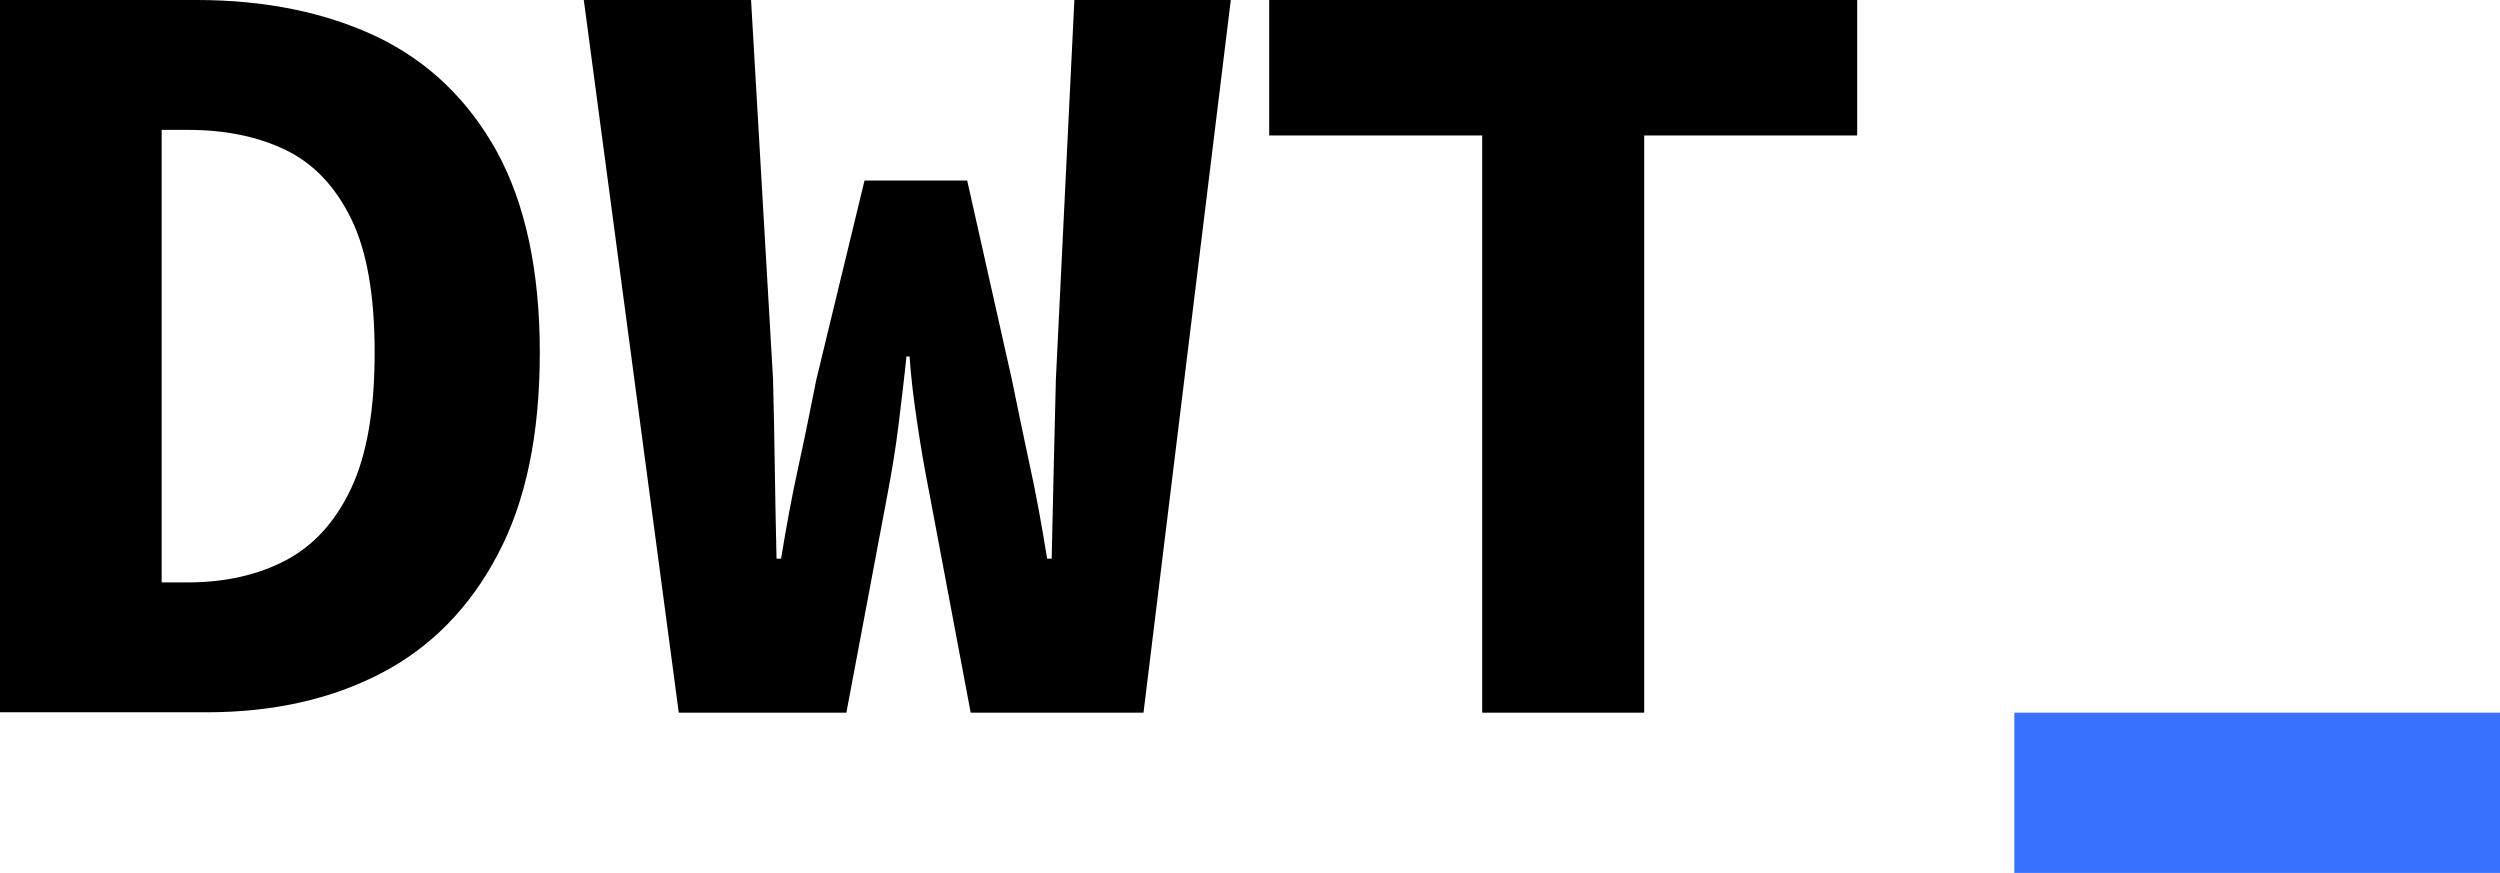
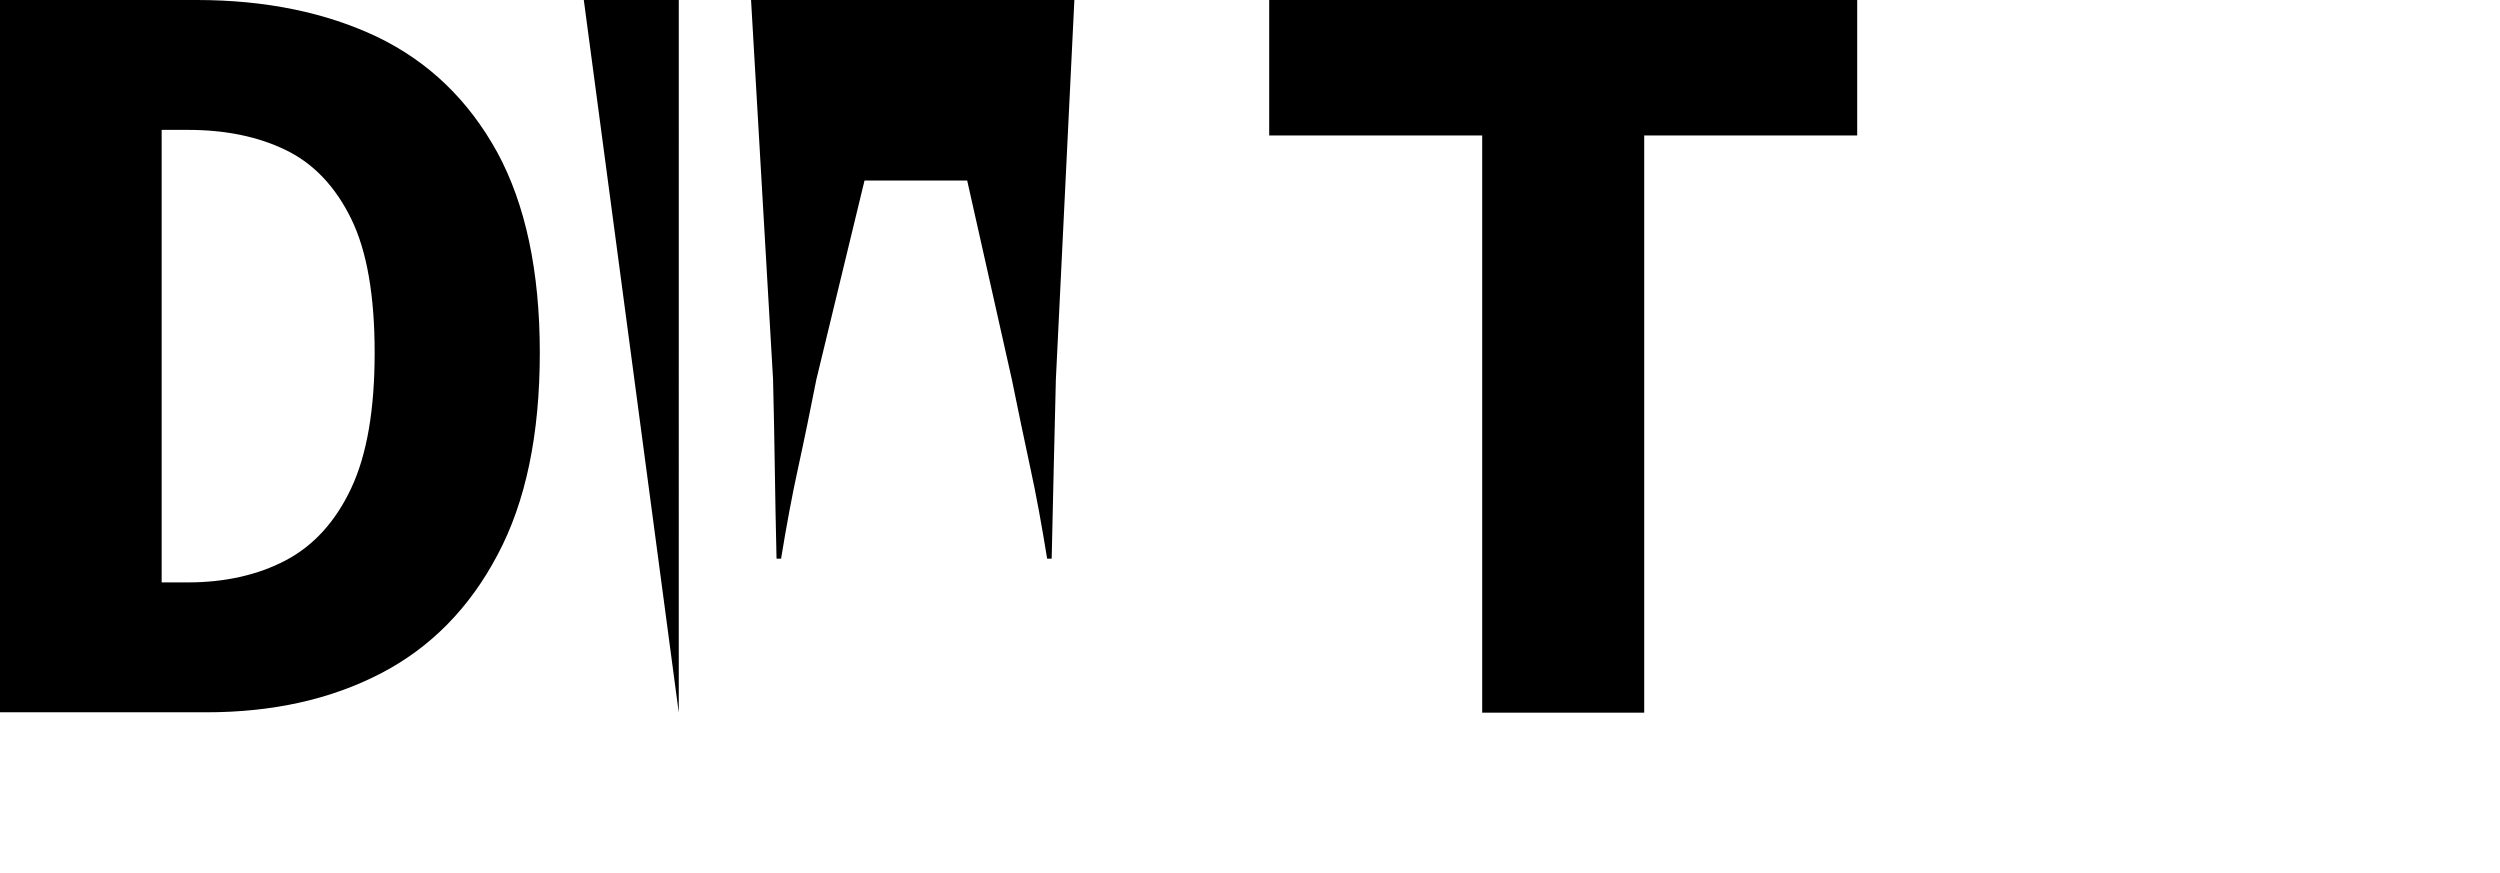
<svg xmlns="http://www.w3.org/2000/svg" class="dwt" version="1.1" viewBox="0 0 71.6 25" style="enable-background:new 0 0 71.6 25" xml:space="preserve">
-   <path class="dwt__txt" d="M0 20.41V0h5.63c1.98 0 3.71.36 5.18 1.06 1.47.71 2.61 1.81 3.43 3.3.81 1.49 1.22 3.41 1.22 5.74 0 2.34-.4 4.27-1.21 5.79-.8 1.52-1.92 2.66-3.35 3.4-1.43.74-3.09 1.11-4.99 1.11H0zm4.63-3.73h.75c1.06 0 2-.21 2.8-.63.8-.42 1.43-1.11 1.88-2.07.45-.96.67-2.25.67-3.88s-.22-2.91-.67-3.83c-.45-.92-1.07-1.58-1.87-1.97-.8-.39-1.74-.58-2.8-.58h-.76v12.96zM19.44 20.41 16.72 0h4.79l.63 10.86c.02.88.04 1.72.05 2.54.01.81.03 1.68.05 2.6h.13c.15-.92.31-1.79.49-2.61.18-.82.35-1.66.52-2.52l1.38-5.7h2.94l1.28 5.7c.17.83.34 1.66.52 2.49.18.82.34 1.71.49 2.64h.13c.02-.94.04-1.82.06-2.64l.06-2.49L30.77 0h4.48l-2.5 20.41H27.8l-1.19-6.32c-.13-.65-.24-1.3-.34-1.97-.1-.67-.18-1.3-.22-1.91h-.09c-.06.61-.14 1.24-.22 1.91-.08.67-.19 1.33-.31 1.97l-1.19 6.32h-4.8zM42.45 20.41V3.88h-6.1V0h16.84v3.88h-6.1v16.53h-4.64z" fill="#000" />
-   <path class="dwt__und" d="M57.69 20.41H71.6V25H57.69z" fill="#3772FF" />
+   <path class="dwt__txt" d="M0 20.41V0h5.63c1.98 0 3.71.36 5.18 1.06 1.47.71 2.61 1.81 3.43 3.3.81 1.49 1.22 3.41 1.22 5.74 0 2.34-.4 4.27-1.21 5.79-.8 1.52-1.92 2.66-3.35 3.4-1.43.74-3.09 1.11-4.99 1.11H0zm4.63-3.73h.75c1.06 0 2-.21 2.8-.63.8-.42 1.43-1.11 1.88-2.07.45-.96.67-2.25.67-3.88s-.22-2.91-.67-3.83c-.45-.92-1.07-1.58-1.87-1.97-.8-.39-1.74-.58-2.8-.58h-.76v12.96zM19.44 20.41 16.72 0h4.79l.63 10.86c.02.88.04 1.72.05 2.54.01.81.03 1.68.05 2.6h.13c.15-.92.31-1.79.49-2.61.18-.82.35-1.66.52-2.52l1.38-5.7h2.94l1.28 5.7c.17.83.34 1.66.52 2.49.18.82.34 1.71.49 2.64h.13c.02-.94.04-1.82.06-2.64l.06-2.49L30.77 0h4.48H27.8l-1.19-6.32c-.13-.65-.24-1.3-.34-1.97-.1-.67-.18-1.3-.22-1.91h-.09c-.06.61-.14 1.24-.22 1.91-.08.67-.19 1.33-.31 1.97l-1.19 6.32h-4.8zM42.45 20.41V3.88h-6.1V0h16.84v3.88h-6.1v16.53h-4.64z" fill="#000" />
</svg>